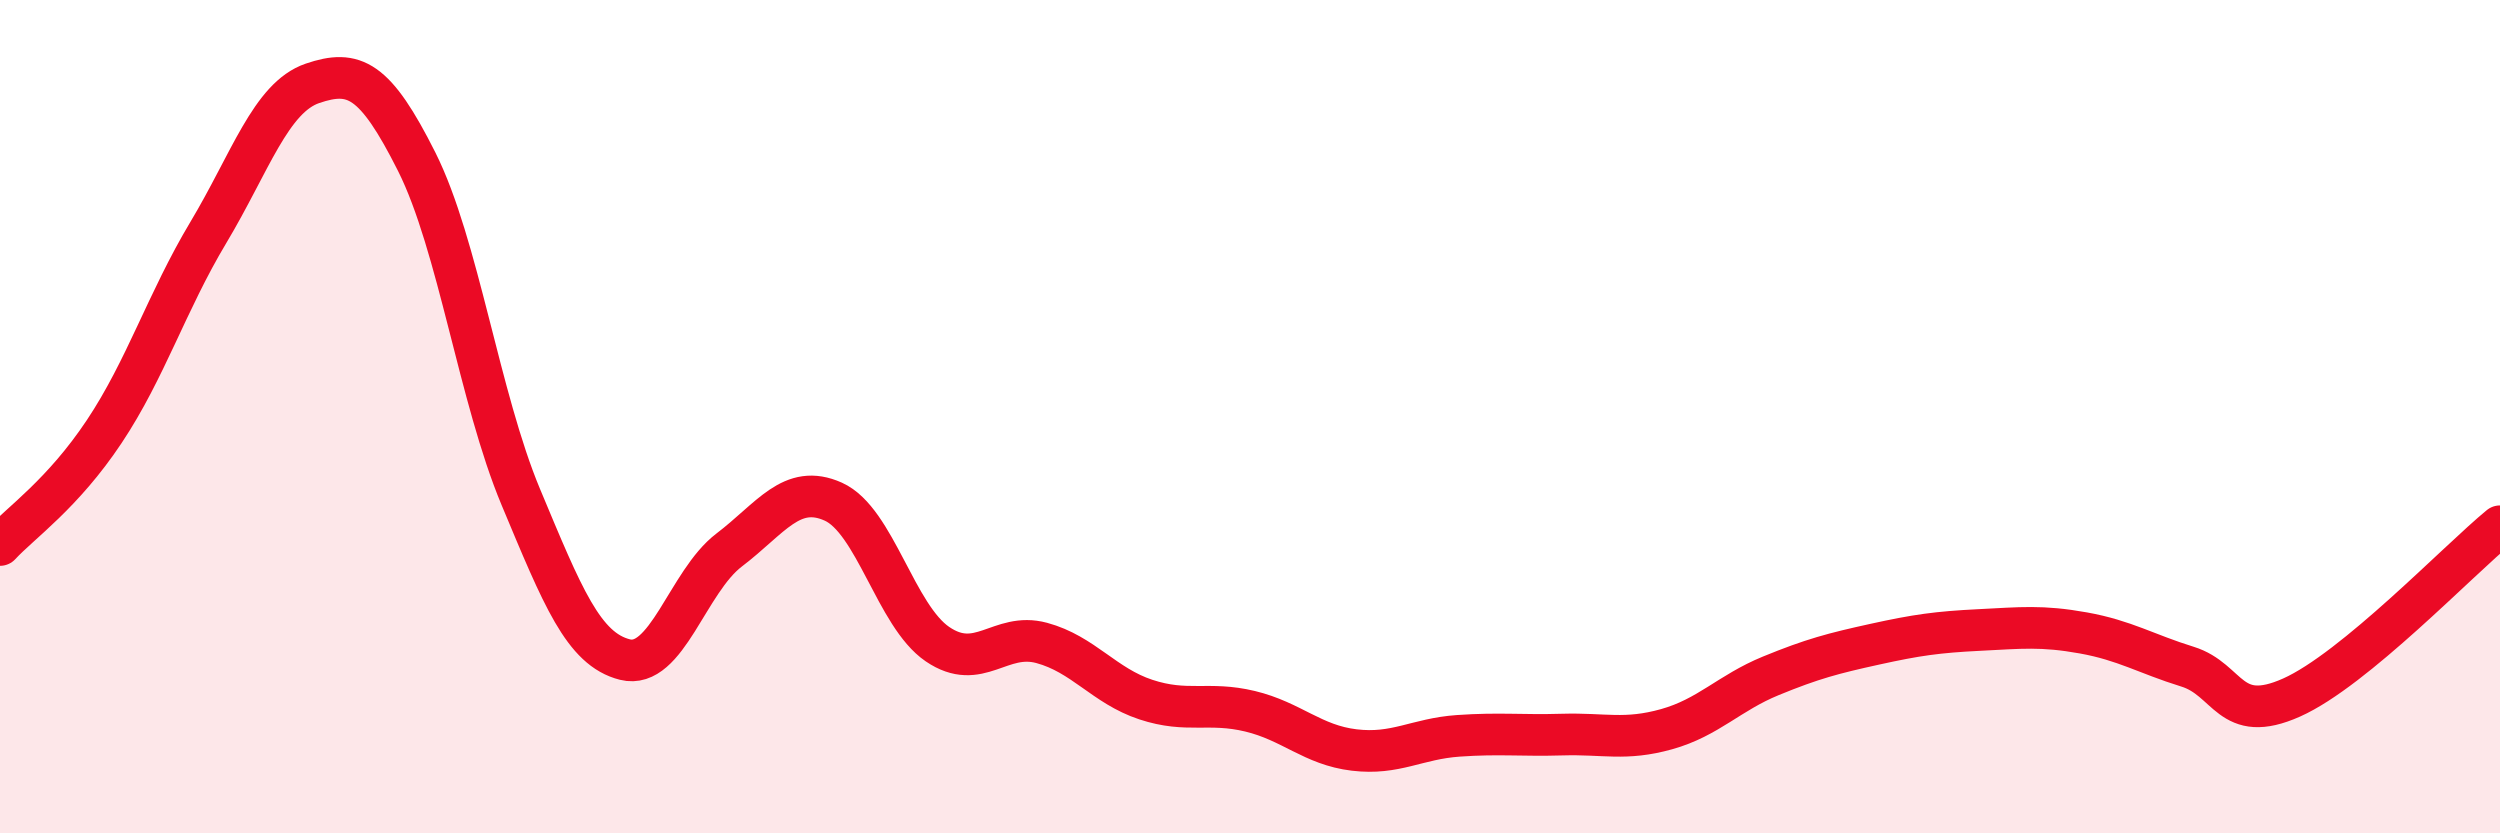
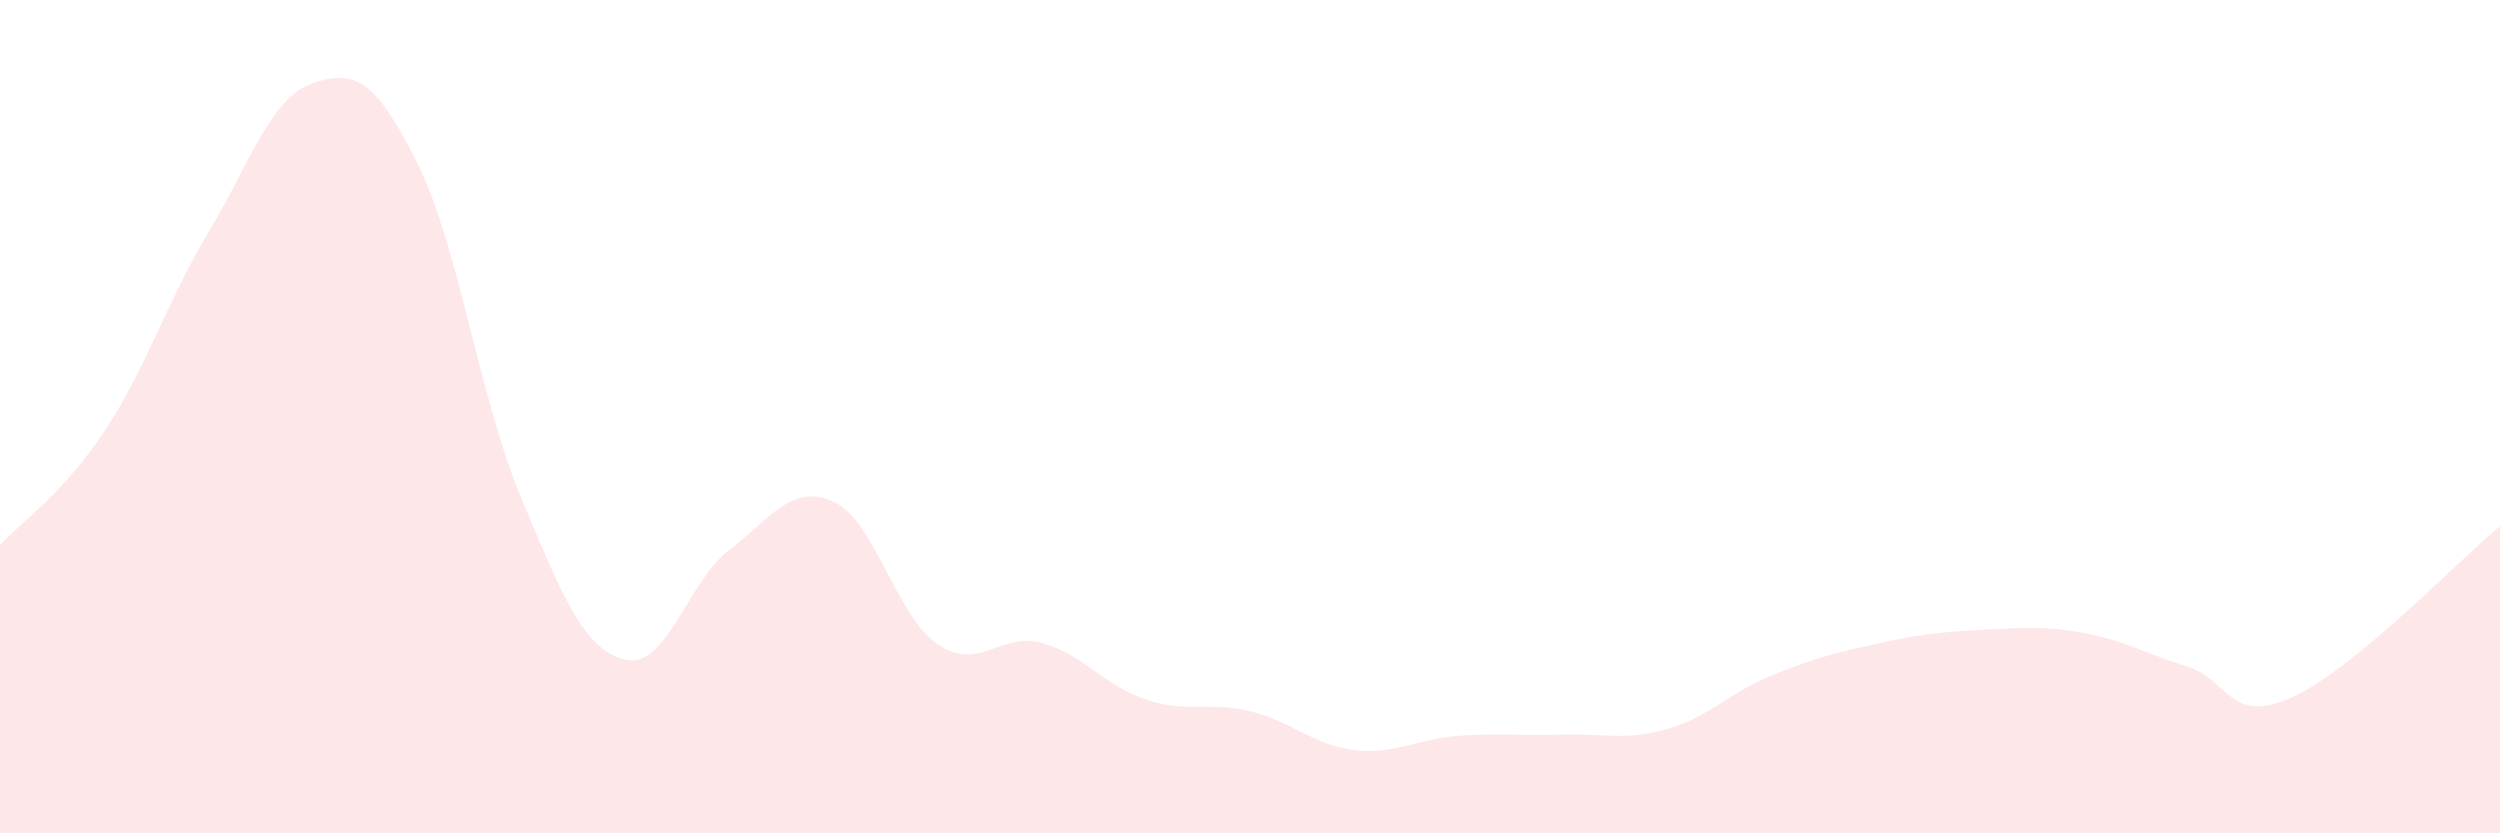
<svg xmlns="http://www.w3.org/2000/svg" width="60" height="20" viewBox="0 0 60 20">
  <path d="M 0,13.08 C 0.5,12.54 1.5,11.86 2.5,10.36 C 3.5,8.86 4,7.25 5,5.58 C 6,3.91 6.5,2.34 7.5,2 C 8.5,1.66 9,1.89 10,3.88 C 11,5.87 11.5,9.54 12.5,11.93 C 13.5,14.32 14,15.58 15,15.83 C 16,16.08 16.5,13.96 17.5,13.2 C 18.5,12.44 19,11.59 20,12.04 C 21,12.49 21.5,14.78 22.5,15.46 C 23.5,16.14 24,15.16 25,15.43 C 26,15.7 26.5,16.46 27.5,16.79 C 28.5,17.12 29,16.83 30,17.07 C 31,17.31 31.5,17.88 32.5,18 C 33.5,18.12 34,17.73 35,17.66 C 36,17.59 36.5,17.66 37.5,17.63 C 38.5,17.6 39,17.78 40,17.5 C 41,17.22 41.5,16.63 42.5,16.22 C 43.5,15.81 44,15.68 45,15.46 C 46,15.24 46.5,15.17 47.5,15.12 C 48.5,15.07 49,15.01 50,15.19 C 51,15.37 51.5,15.69 52.5,16 C 53.5,16.31 53.5,17.41 55,16.74 C 56.5,16.07 59,13.45 60,12.63L60 20L0 20Z" fill="#EB0A25" opacity="0.1" stroke-linecap="round" stroke-linejoin="round" />
-   <path d="M 0,13.08 C 0.5,12.54 1.5,11.86 2.5,10.36 C 3.5,8.86 4,7.25 5,5.58 C 6,3.91 6.5,2.34 7.5,2 C 8.5,1.66 9,1.89 10,3.88 C 11,5.87 11.5,9.54 12.5,11.93 C 13.5,14.32 14,15.58 15,15.83 C 16,16.08 16.5,13.96 17.5,13.2 C 18.5,12.44 19,11.59 20,12.04 C 21,12.49 21.5,14.78 22.5,15.46 C 23.5,16.14 24,15.16 25,15.43 C 26,15.7 26.5,16.46 27.5,16.79 C 28.5,17.12 29,16.83 30,17.07 C 31,17.31 31.5,17.88 32.5,18 C 33.5,18.12 34,17.73 35,17.66 C 36,17.59 36.5,17.66 37.5,17.63 C 38.5,17.6 39,17.78 40,17.5 C 41,17.22 41.5,16.63 42.5,16.22 C 43.5,15.81 44,15.68 45,15.46 C 46,15.24 46.5,15.17 47.5,15.12 C 48.5,15.07 49,15.01 50,15.19 C 51,15.37 51.5,15.69 52.5,16 C 53.5,16.31 53.5,17.41 55,16.74 C 56.5,16.07 59,13.45 60,12.63" stroke="#EB0A25" stroke-width="1" fill="none" stroke-linecap="round" stroke-linejoin="round" />
</svg>